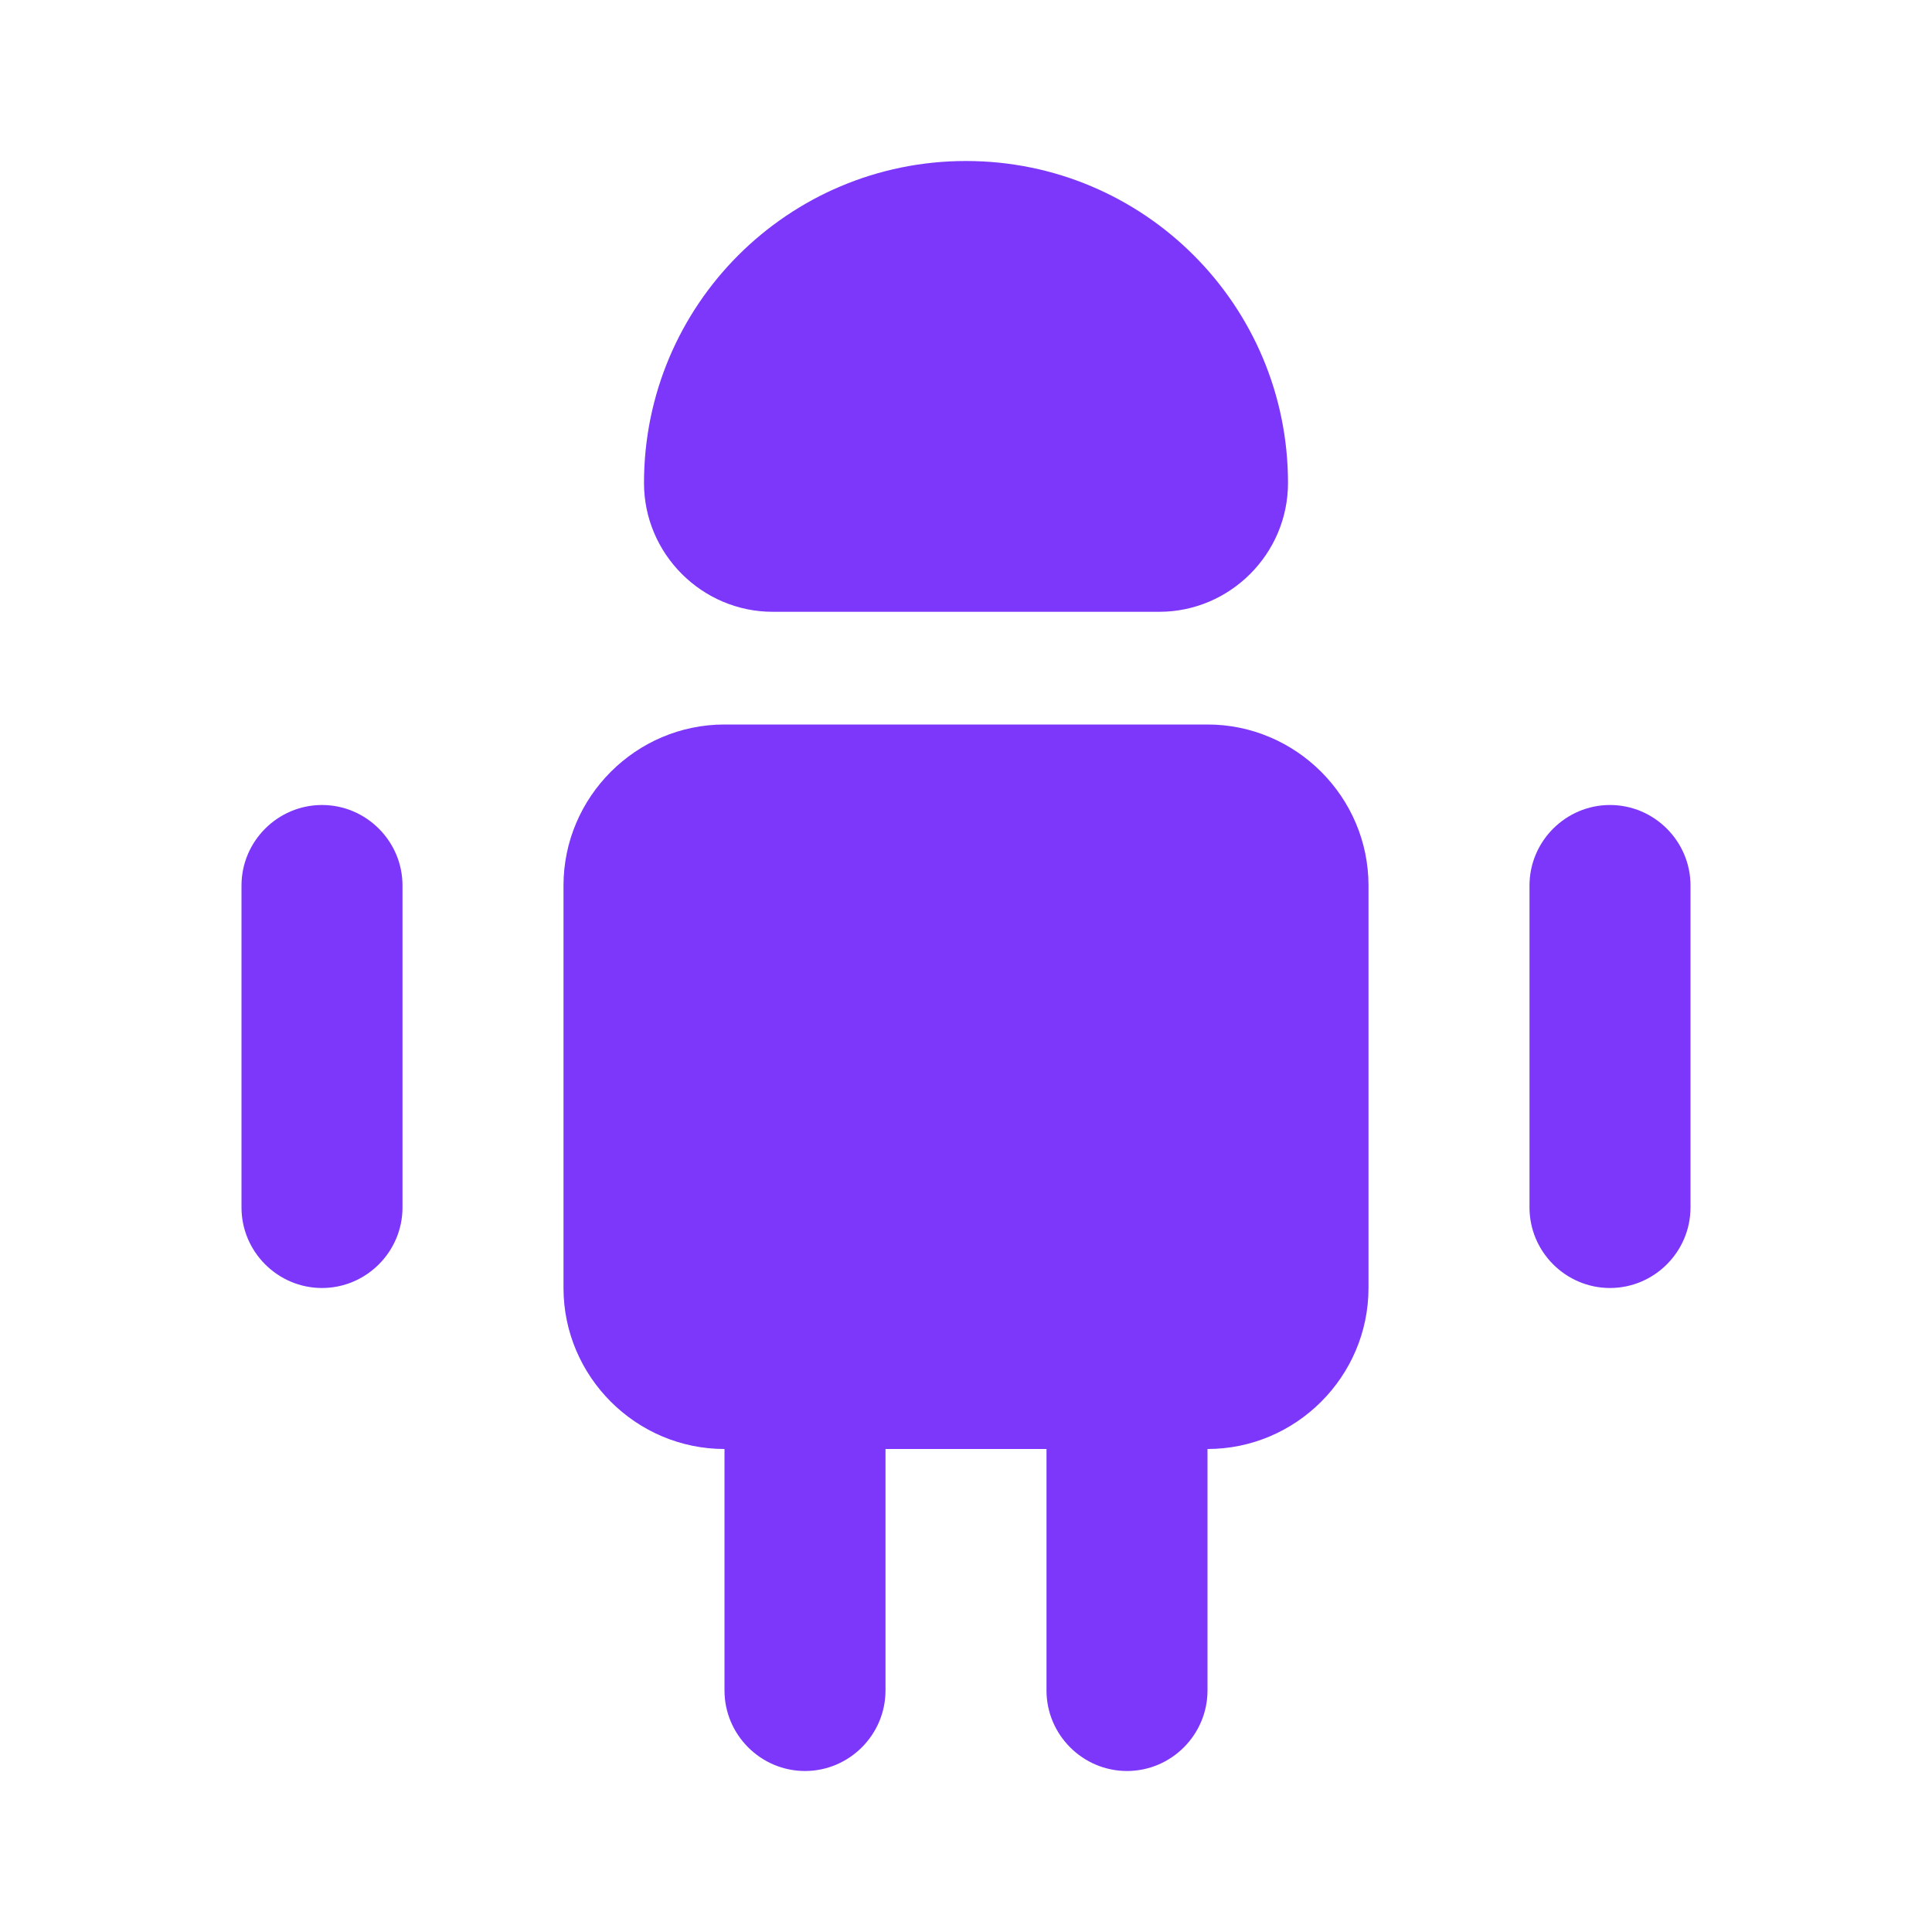
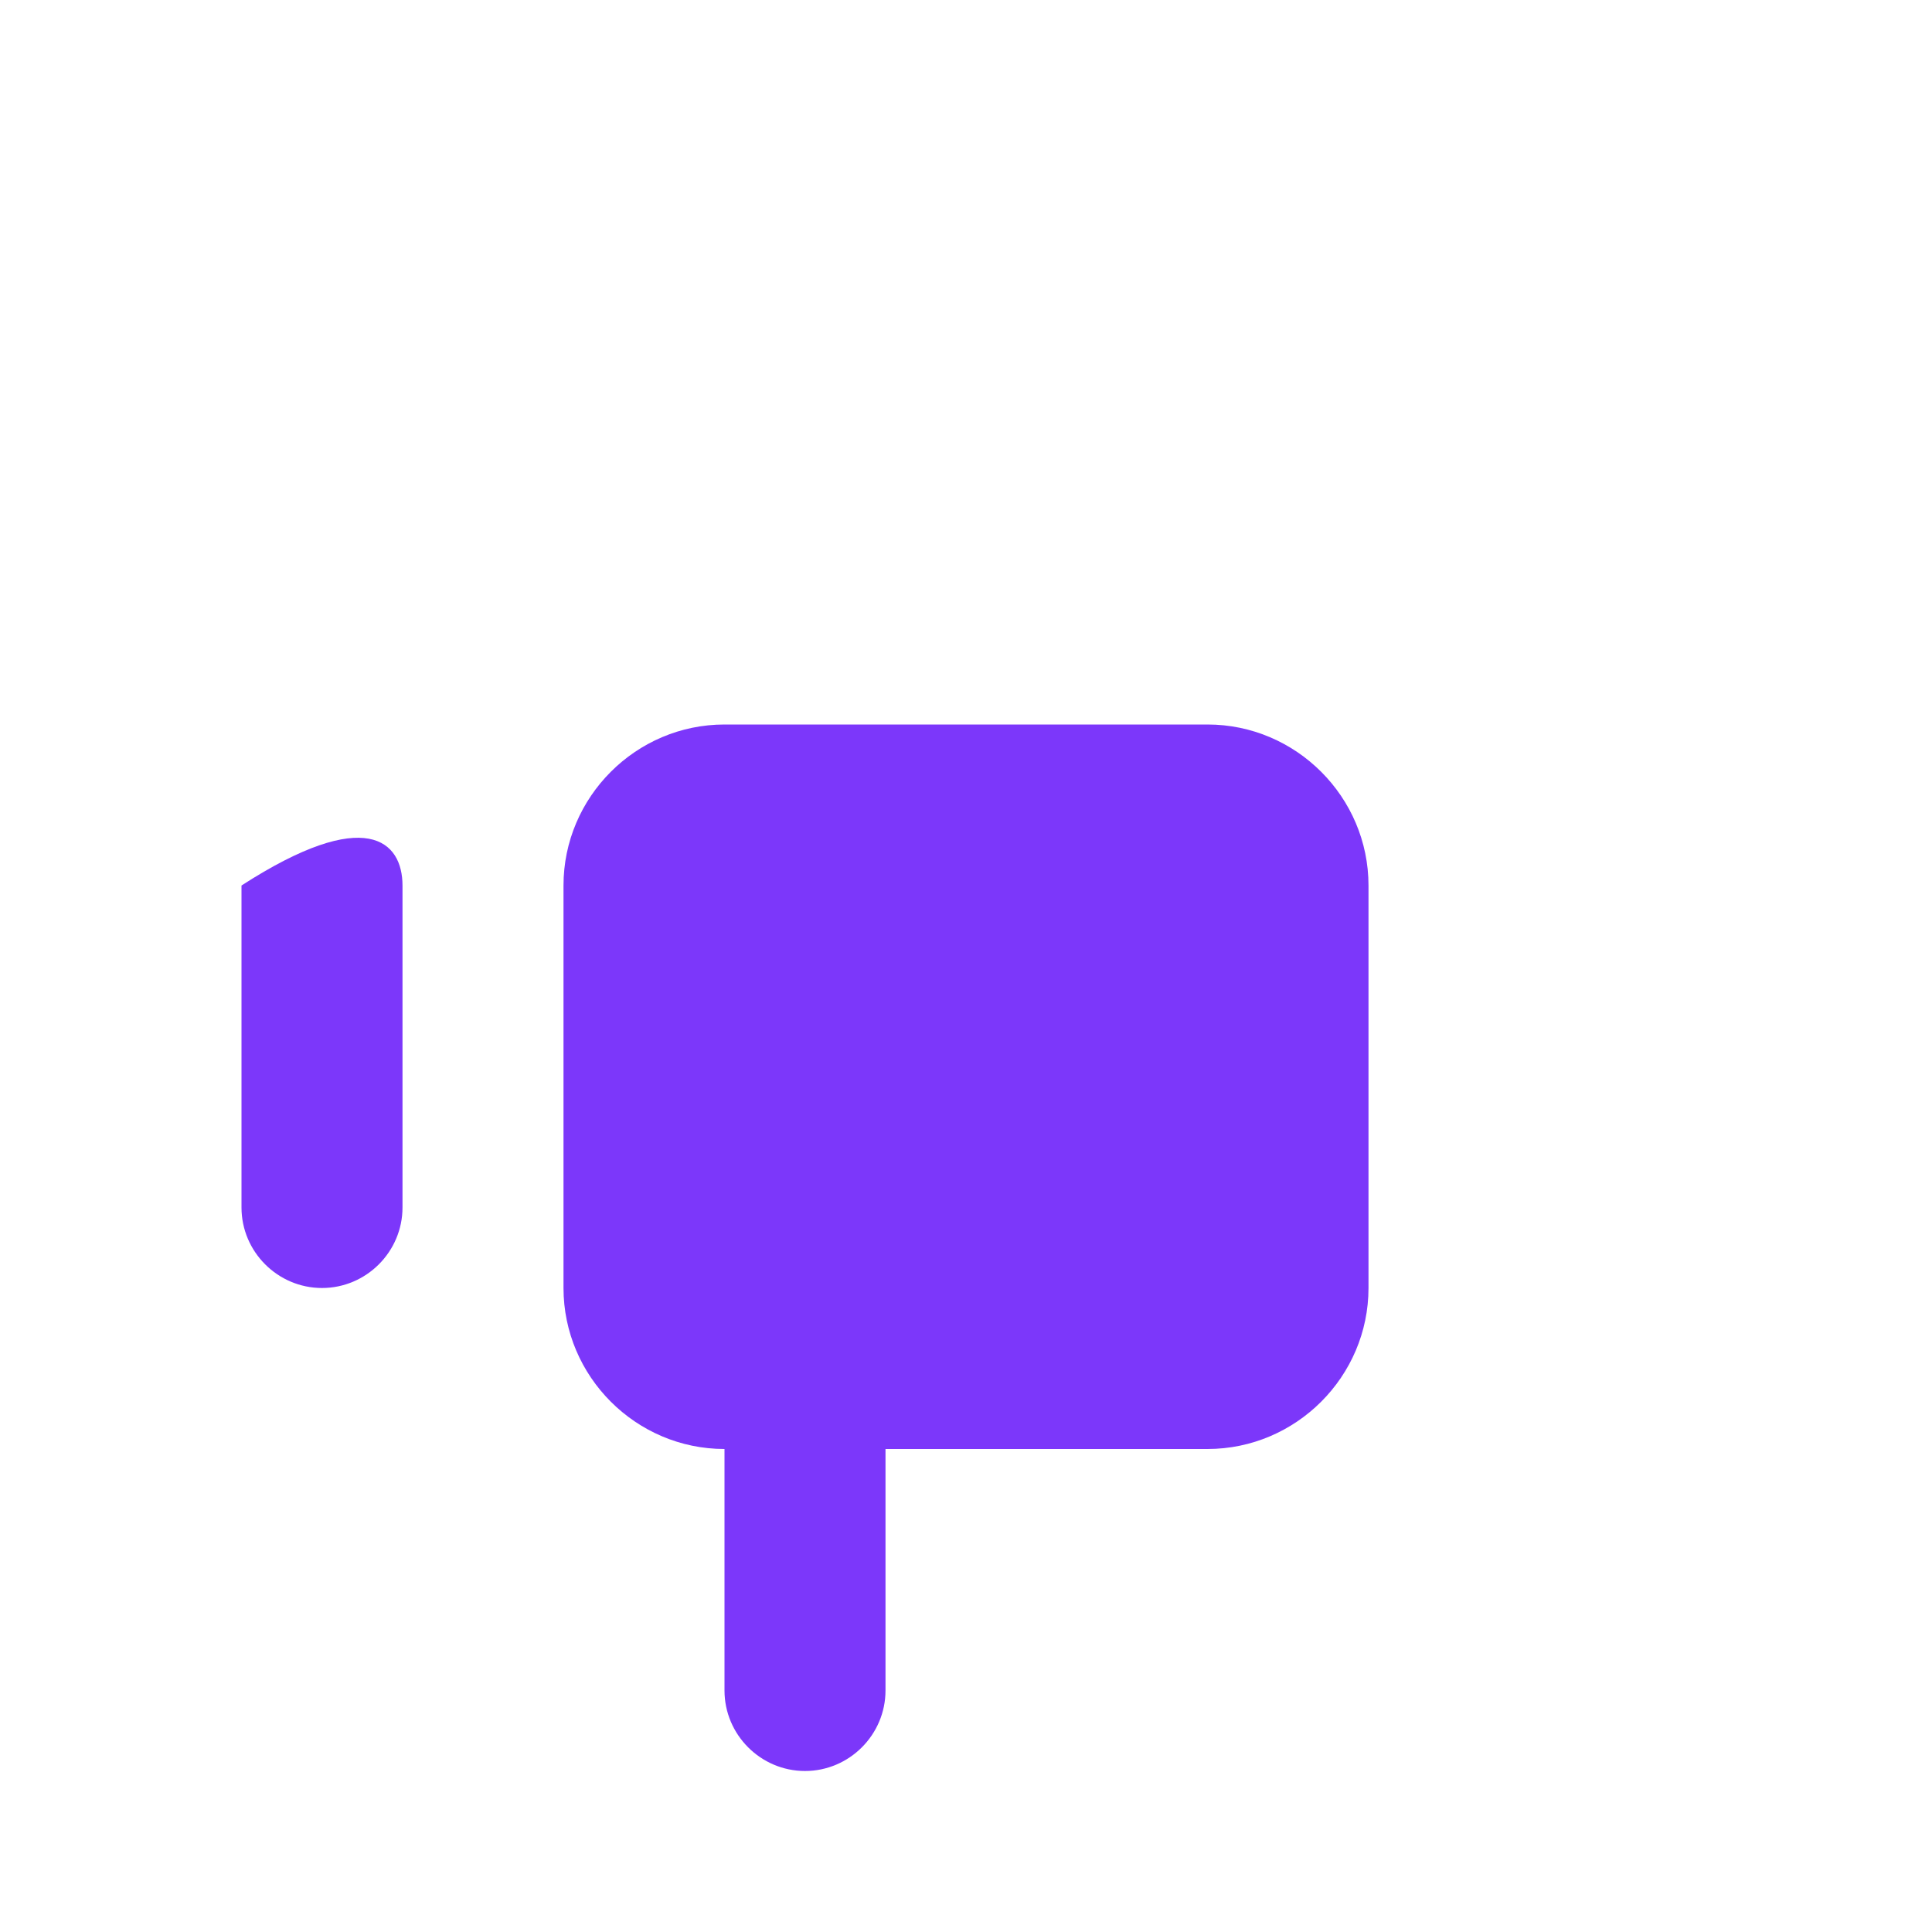
<svg xmlns="http://www.w3.org/2000/svg" width="33" height="33" viewBox="0 0 33 33" fill="none">
  <path d="M15.125 24.75V28.875C15.125 29.631 14.506 30.25 13.75 30.25C12.994 30.25 12.375 29.631 12.375 28.875V24.75H15.125Z" fill="#7C37FA" />
-   <path d="M20.625 24.75V28.875C20.625 29.631 20.006 30.25 19.25 30.25C18.494 30.25 17.875 29.631 17.875 28.875V24.75H20.625Z" fill="#7C37FA" />
  <path d="M23.375 15.125V22C23.375 23.512 22.137 24.75 20.625 24.75H12.375C10.863 24.75 9.625 23.512 9.625 22V15.125C9.625 13.613 10.863 12.375 12.375 12.375H20.625C22.137 12.375 23.375 13.613 23.375 15.125Z" fill="#7C37FA" />
-   <path d="M6.875 15.125V20.625C6.875 21.381 6.256 22 5.5 22C4.744 22 4.125 21.381 4.125 20.625V15.125C4.125 14.369 4.744 13.75 5.5 13.75C6.256 13.75 6.875 14.369 6.875 15.125Z" fill="#7C37FA" />
-   <path d="M28.875 15.125V20.625C28.875 21.381 28.256 22 27.5 22C26.744 22 26.125 21.381 26.125 20.625V15.125C26.125 14.369 26.744 13.75 27.5 13.75C28.256 13.75 28.875 14.369 28.875 15.125Z" fill="#7C37FA" />
-   <path d="M13.2 10.45H19.8C21.01 10.45 22 9.46 22 8.25C22 5.211 19.539 2.75 16.5 2.75C13.461 2.75 11 5.211 11 8.25C11 9.46 11.99 10.45 13.2 10.45Z" fill="#7C37FA" />
+   <path d="M6.875 15.125V20.625C6.875 21.381 6.256 22 5.5 22C4.744 22 4.125 21.381 4.125 20.625V15.125C6.256 13.75 6.875 14.369 6.875 15.125Z" fill="#7C37FA" />
</svg>